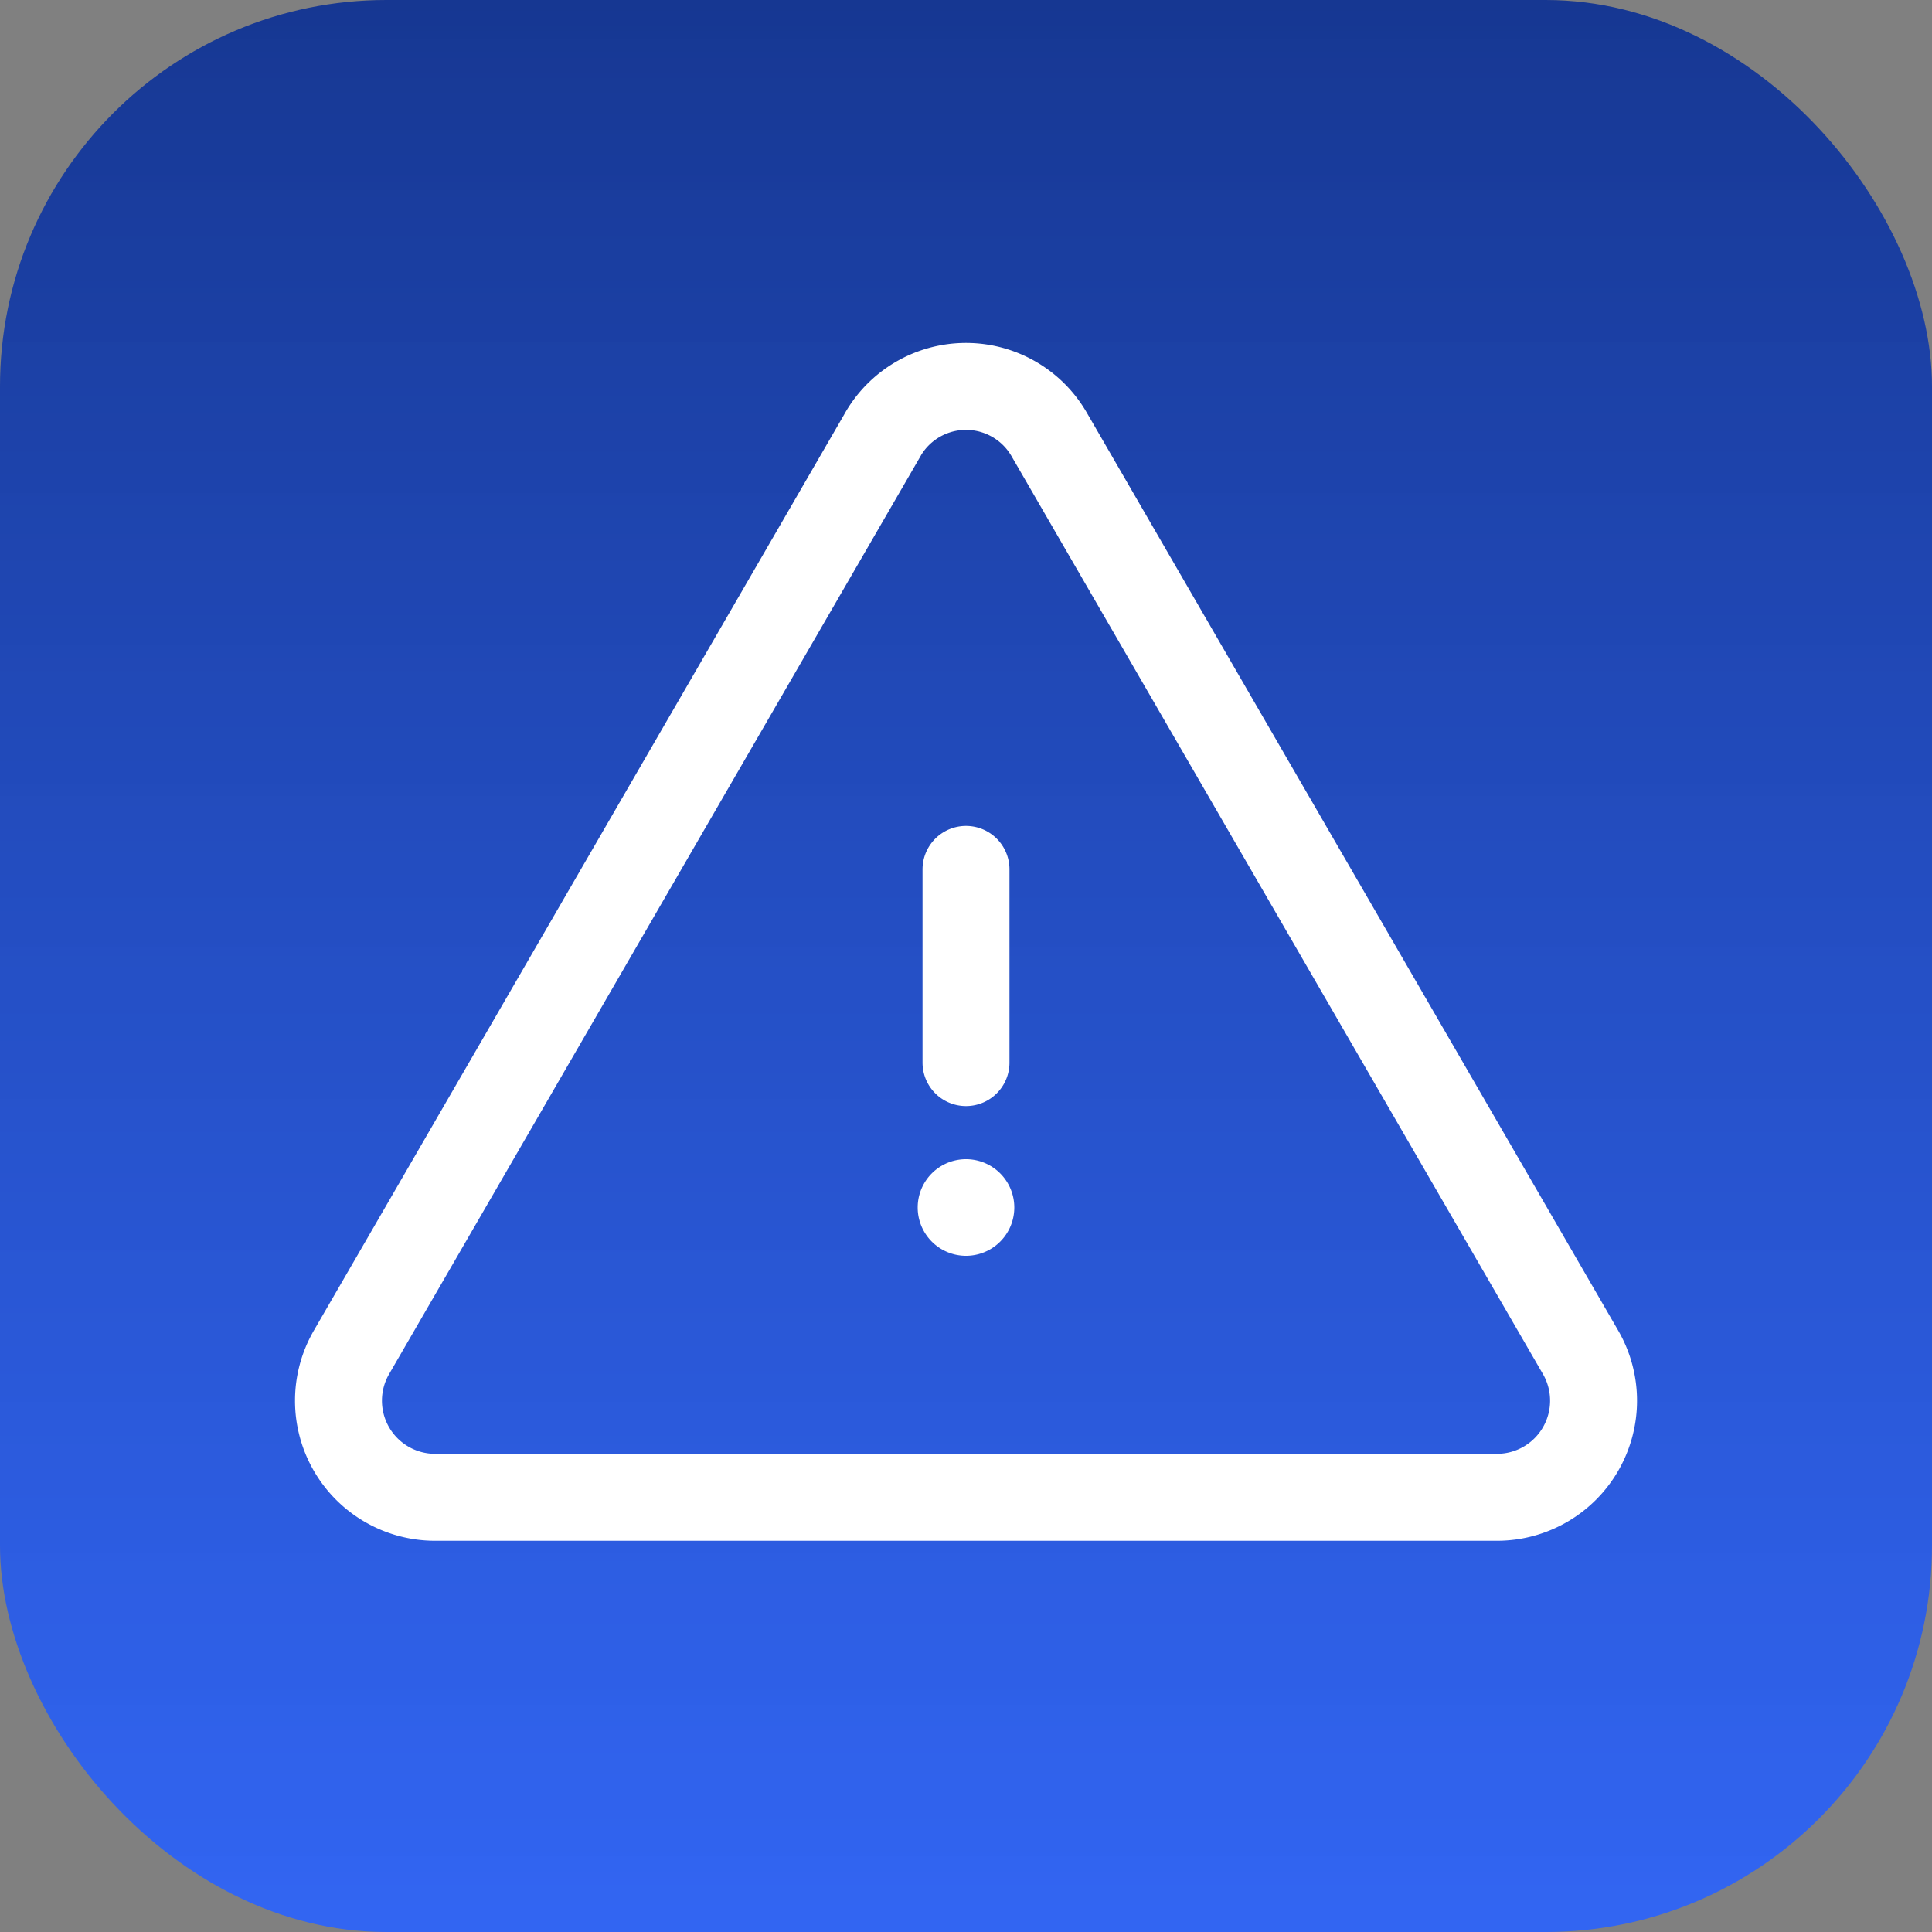
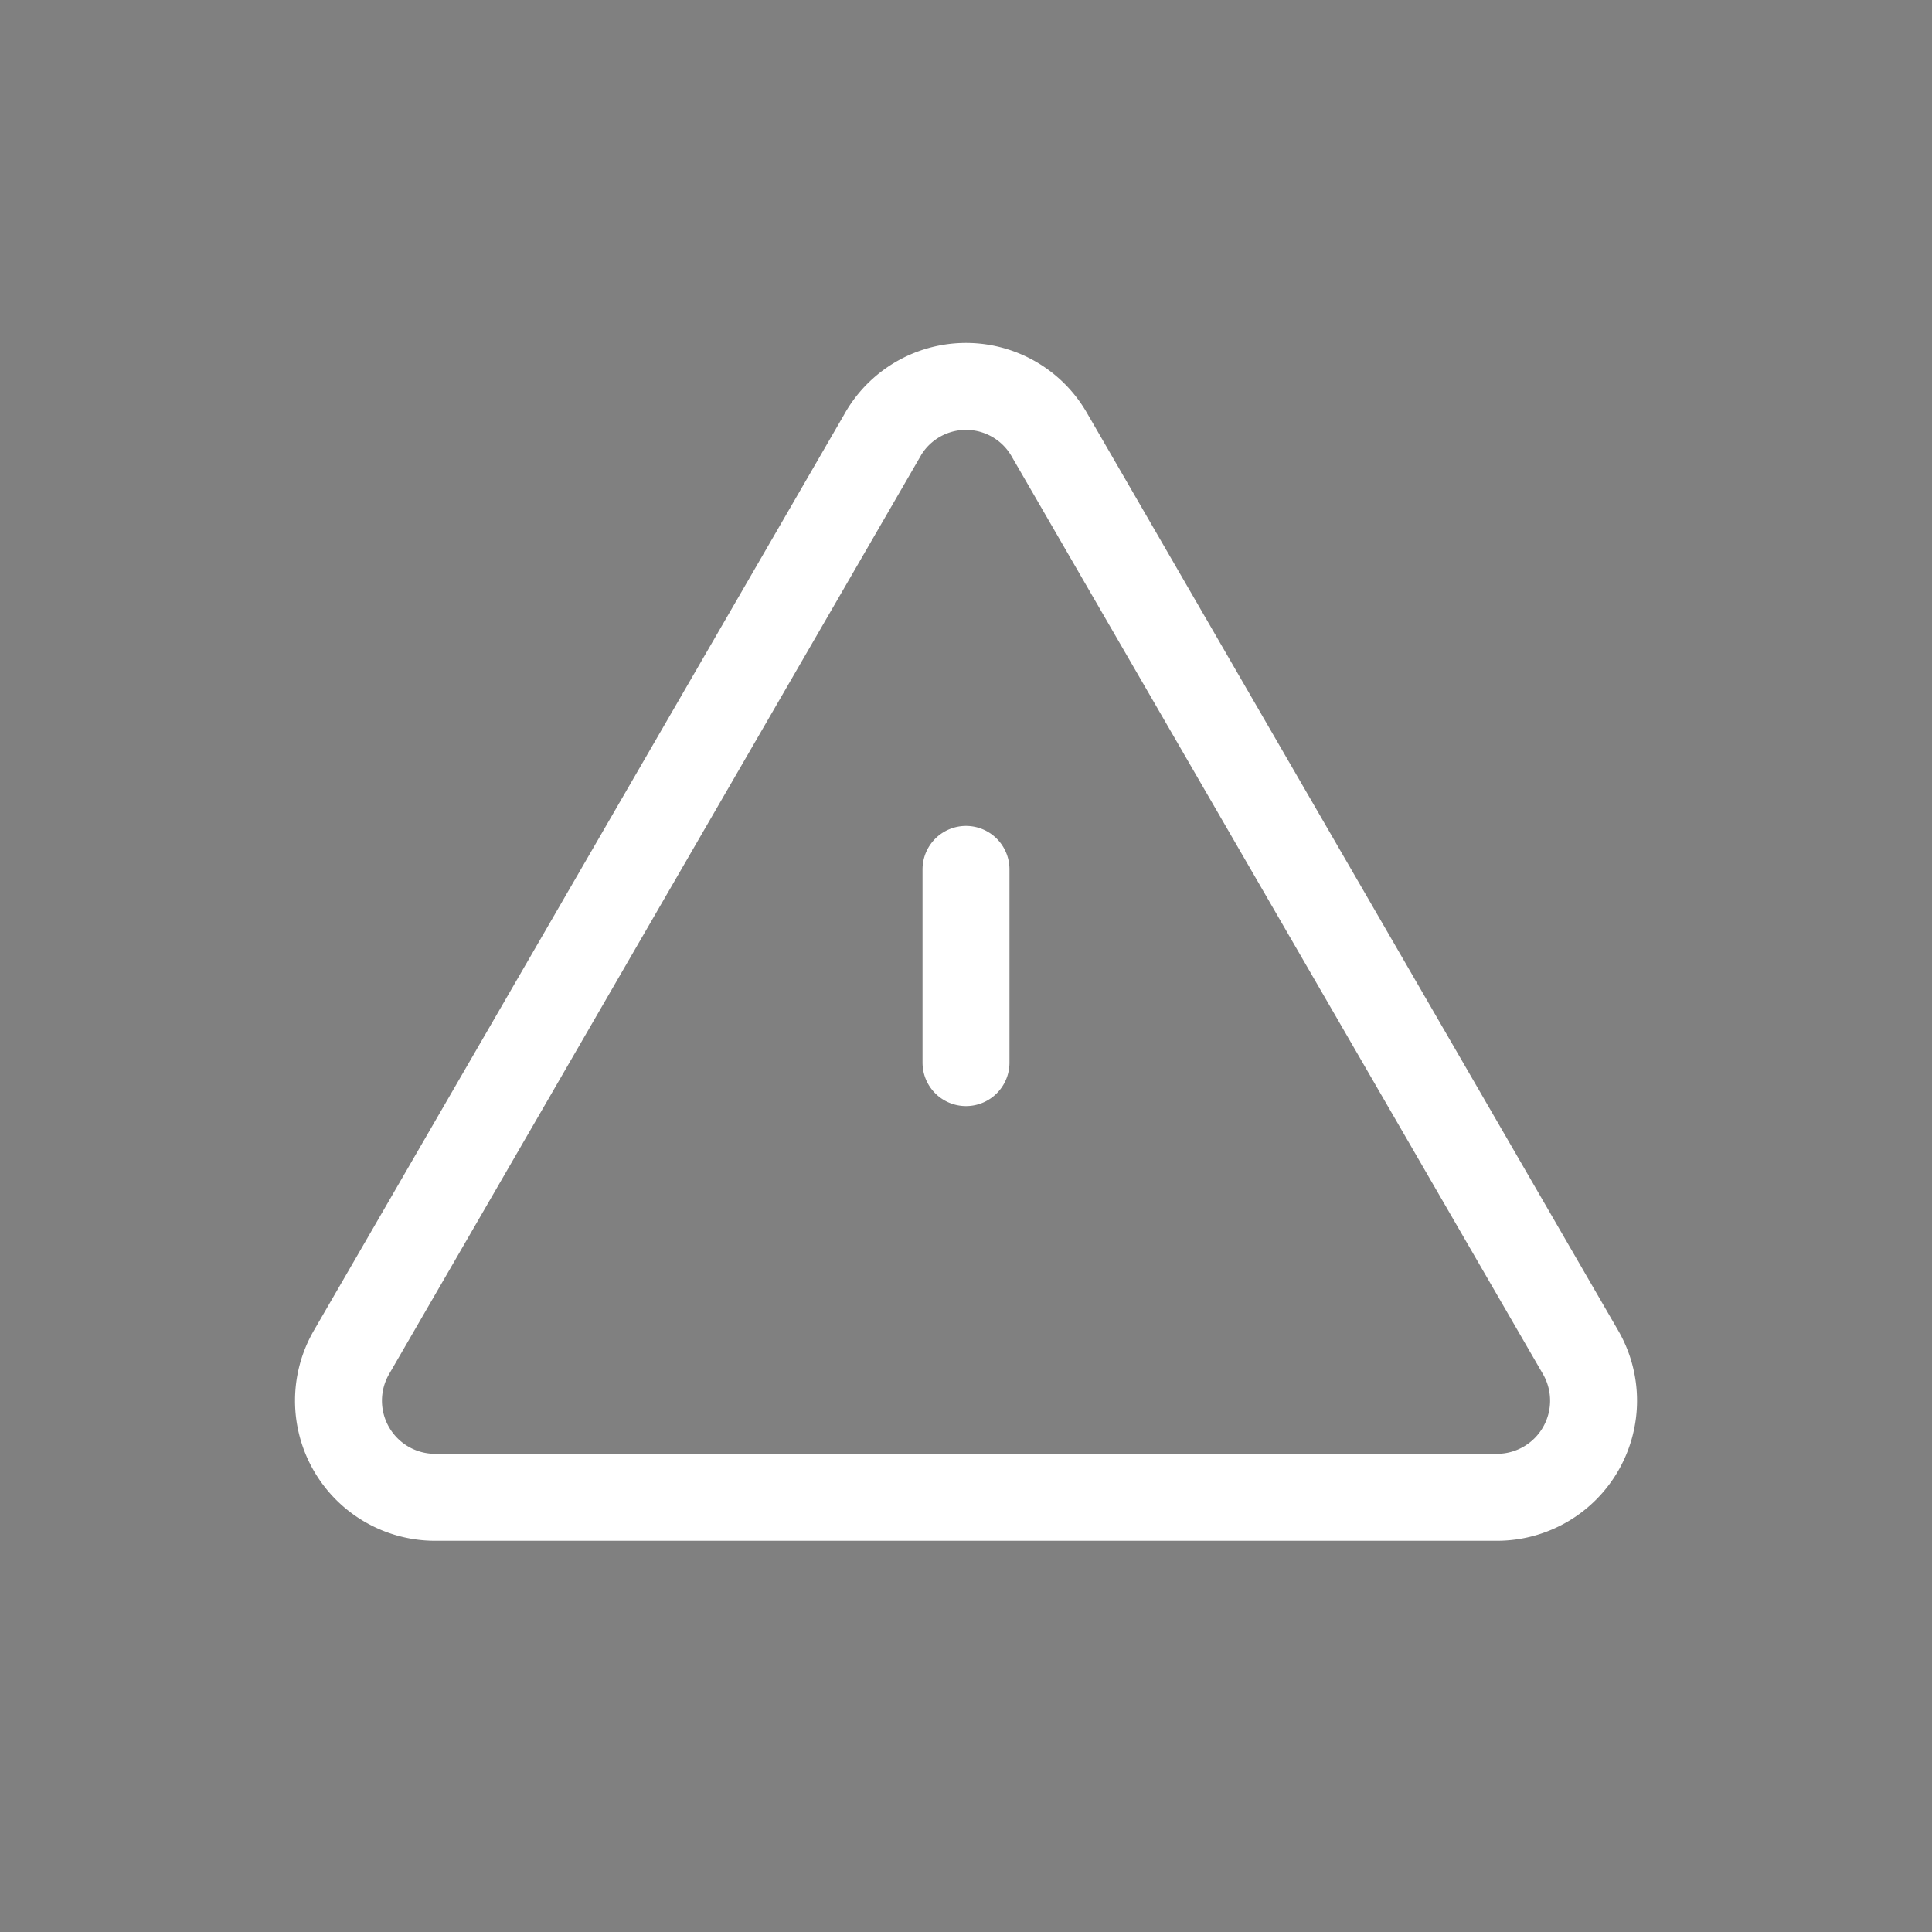
<svg xmlns="http://www.w3.org/2000/svg" width="40" height="40" viewBox="0 0 40 40" fill="none">
  <rect x="0" y="0" width="40" height="40" fill="#808080" stroke="none" />
-   <rect width="40" height="40" rx="8" fill="url(#a)" />
  <path d="M20 18v4M18.276 9l-11 19A2 2 0 0 0 9 31h22a2 2 0 0 0 1.725-3l-11-19a1.988 1.988 0 0 0-3.45 0v0Z" stroke="#fff" stroke-width="1.8" stroke-linecap="round" stroke-linejoin="round" />
-   <path d="M20 26a1 1 0 1 0 0-2 1 1 0 0 0 0 2Z" fill="#fff" />
  <defs>
    <linearGradient id="a" x1="20" y1="0" x2="20" y2="40" gradientUnits="userSpaceOnUse">
      <stop stop-color="#163792" />
      <stop offset="1" stop-color="#2962FF" stop-opacity=".9" />
    </linearGradient>
  </defs>
</svg>